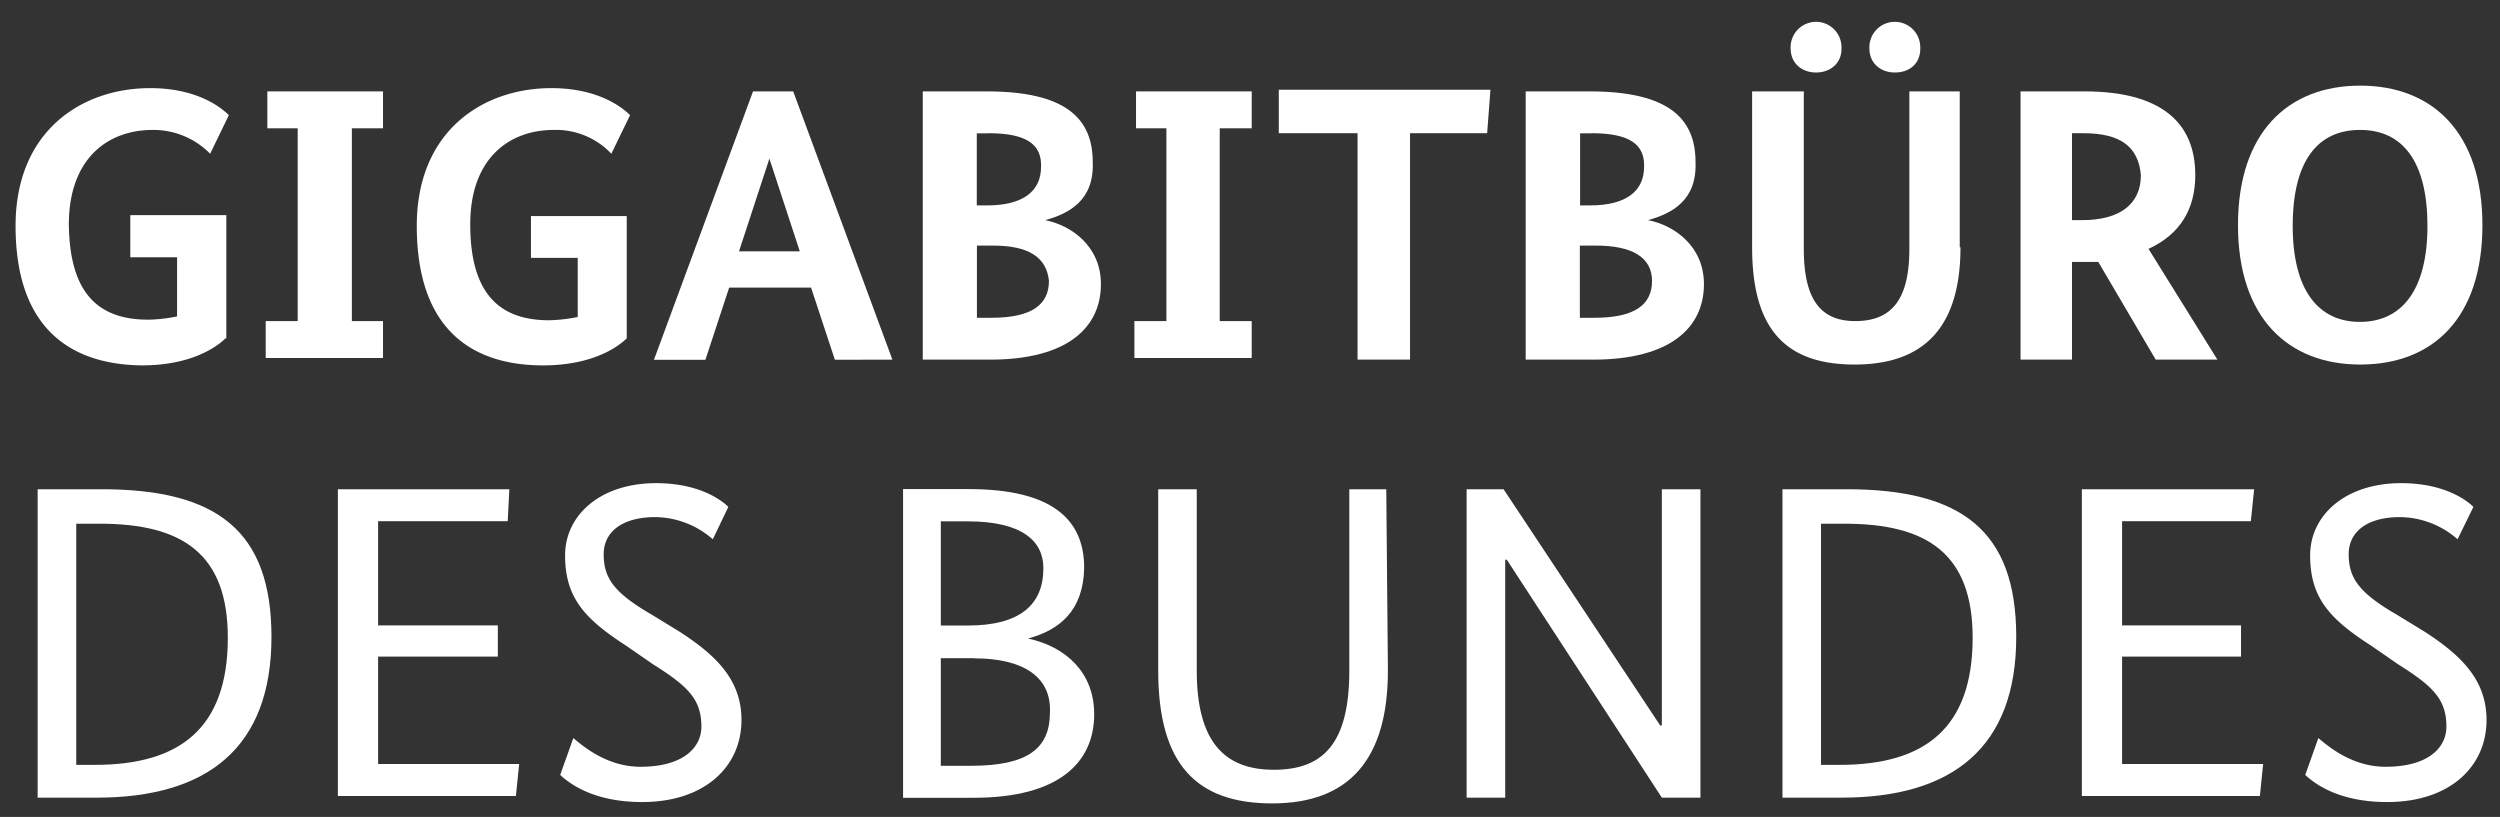
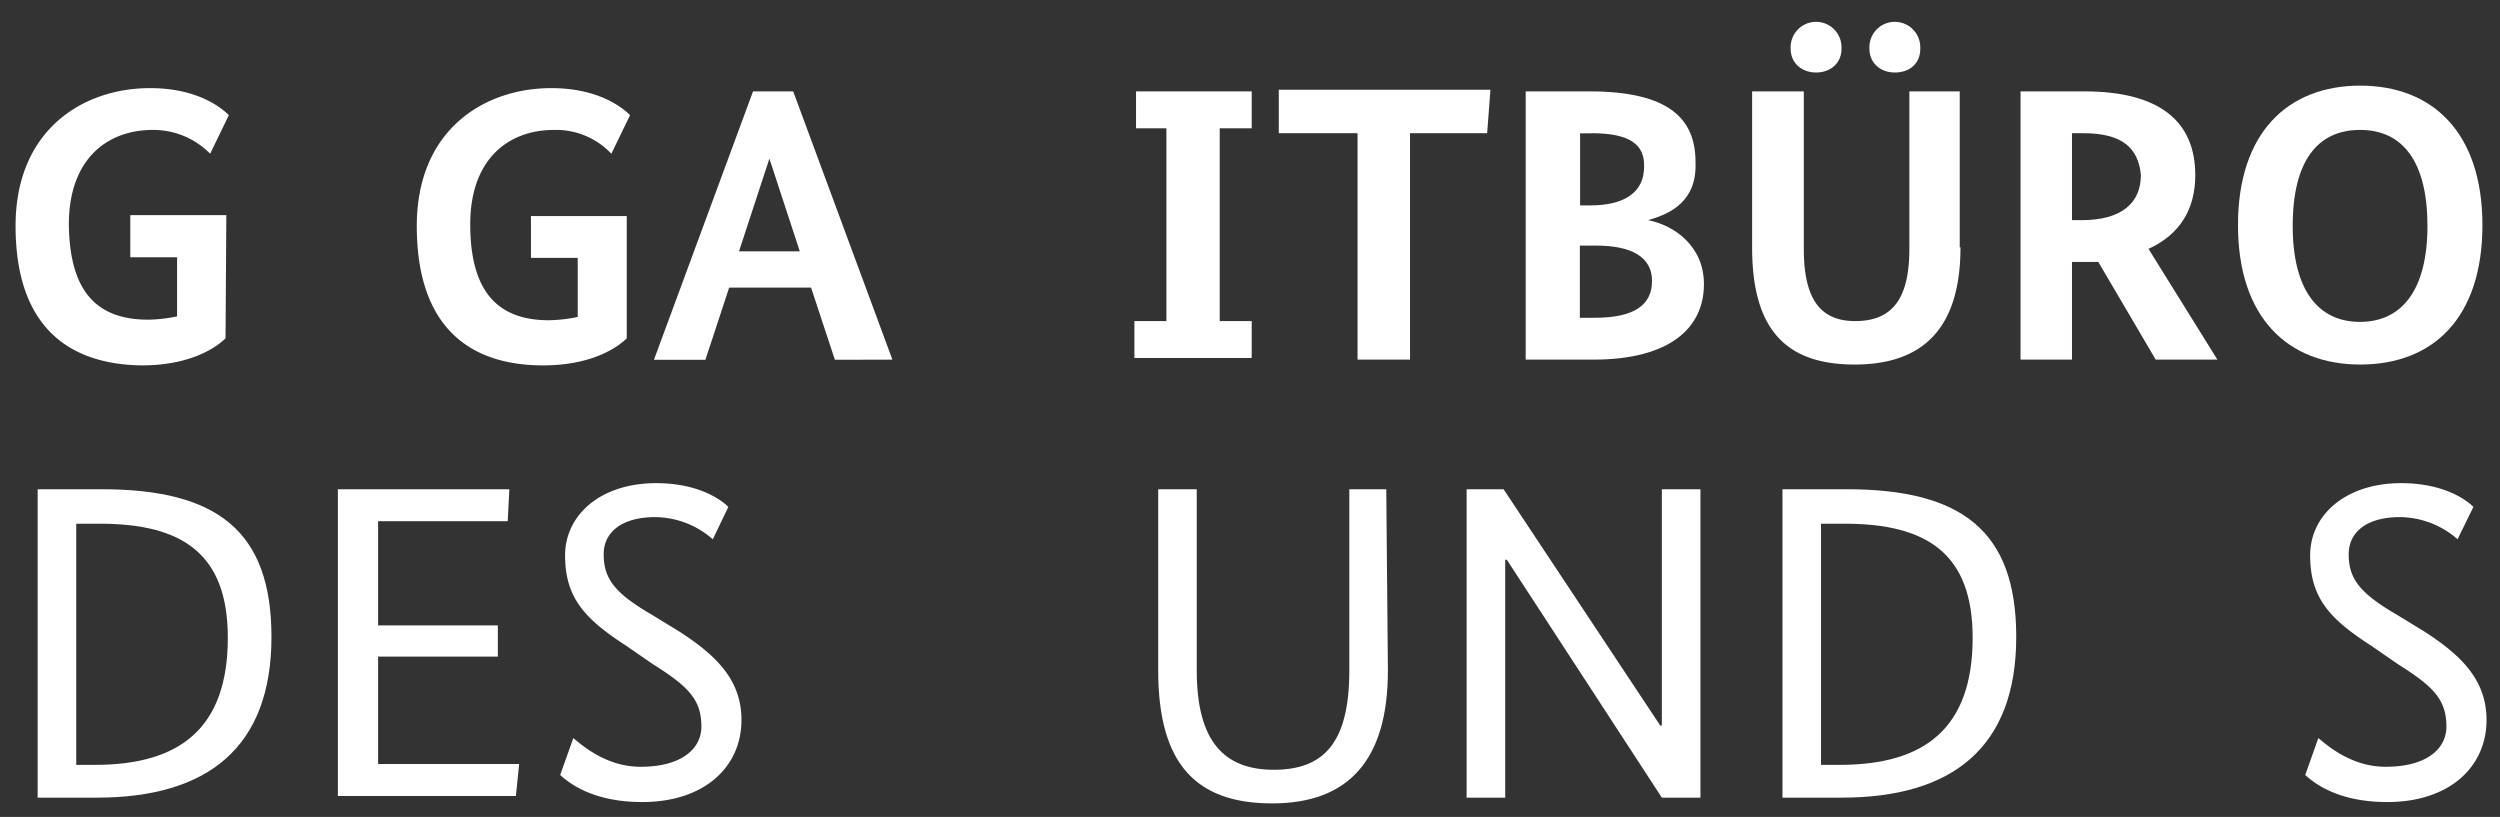
<svg xmlns="http://www.w3.org/2000/svg" id="Ebene_1" data-name="Ebene 1" viewBox="0 0 534.51 174.66">
  <rect x="0" y="0" width="534.51" height="174.66" fill="#333333" stroke="none" />
  <defs>
    <style>.cls-1{fill:#fff;fill-rule:evenodd;}</style>
  </defs>
  <g id="Ebene_2" data-name="Ebene 2">
    <g id="schriftzug-orange_optimiert" data-name="schriftzug-orange optimiert">
-       <path id="Fill-230" class="cls-1" d="M48.22,72.33c-1.76,1.75-7.19,5.79-17.89,5.79-15.44-.18-27-8.07-27-29.82,0-20.52,14.38-29.46,28.76-29.46,10.35,0,15.44,4.38,16.84,5.78l-4,8.25a17,17,0,0,0-12.27-5.09C23,27.78,14.72,33.92,14.72,48c.17,14.56,6.14,20.35,17,20.35a32.56,32.56,0,0,0,6.14-.71V55h-10V46H48.39V72.33Z" />
-       <polygon id="Fill-232" class="cls-1" points="64 27.43 57.16 27.43 57.16 19.54 81.89 19.54 81.89 27.43 75.23 27.43 75.23 68.65 81.89 68.65 81.89 76.54 56.81 76.54 56.81 68.65 63.65 68.65 63.65 27.43 64 27.43" />
+       <path id="Fill-230" class="cls-1" d="M48.22,72.33c-1.76,1.75-7.19,5.79-17.89,5.79-15.44-.18-27-8.07-27-29.82,0-20.52,14.38-29.46,28.76-29.46,10.35,0,15.44,4.38,16.84,5.78l-4,8.25a17,17,0,0,0-12.27-5.09C23,27.78,14.72,33.92,14.72,48c.17,14.56,6.14,20.35,17,20.35a32.56,32.56,0,0,0,6.14-.71V55h-10V46H48.39Z" />
      <path id="Fill-234" class="cls-1" d="M134,72.33c-1.75,1.75-7.19,5.79-17.89,5.79-15.43,0-27-7.9-27-29.82,0-20.52,14.38-29.46,28.76-29.46,10.35,0,15.44,4.38,16.84,5.78l-4,8.25a16.26,16.26,0,0,0-12.28-5.09c-9.65,0-17.89,6.14-17.89,20.17,0,14.73,6.14,20.52,16.84,20.52a33.39,33.39,0,0,0,6.14-.7V55.14h-10V46.2H134Z" />
      <path id="Fill-236" class="cls-1" d="M164.5,33.92h0L158,53.74h13Zm14,43-5.09-15.43H155.9l-5.08,15.43h-11L161,19.54h8.59L190.8,76.89Z" />
-       <path id="Fill-238" class="cls-1" d="M212.38,52.51h-3.51V67.94H212c8.59,0,12.27-2.8,12.27-7.89-.52-5.08-4.38-7.54-11.92-7.54m-1.06-24h-2.45V43.92H211c7.9,0,11.58-3.16,11.58-8.25.17-4.73-3-7.19-11.23-7.19m12.11,18.59h0c5.43,1.06,11.92,5.44,11.92,13.68,0,9.3-7.19,16.14-23.67,16.14H197.29V19.54H211c16.84,0,22.63,5.79,22.63,15.08.35,8.24-5.09,11.05-10.17,12.45" />
      <polygon id="Fill-240" class="cls-1" points="249.73 27.43 242.89 27.43 242.89 19.54 267.62 19.54 267.62 27.43 260.78 27.43 260.78 68.65 267.62 68.65 267.62 76.54 242.54 76.54 242.54 68.65 249.38 68.65 249.38 27.43 249.73 27.43" />
      <polygon id="Fill-242" class="cls-1" points="317.96 28.48 301.47 28.48 301.47 76.89 290.25 76.89 290.25 28.48 273.41 28.48 273.41 19.19 318.66 19.19 317.96 28.48" />
      <path id="Fill-244" class="cls-1" d="M341.28,52.51h-3.5V67.94h3.15c8.6,0,12.28-2.8,12.28-7.89s-4.38-7.54-11.93-7.54m-1-24h-2.45V43.92h2.1c7.89,0,11.58-3.16,11.58-8.25.17-4.73-3-7.19-11.23-7.19m12.1,18.59h0c5.44,1.06,11.93,5.44,11.93,13.68,0,9.3-7.19,16.14-23.68,16.14H326.2V19.54h13.68c16.84,0,22.63,5.79,22.63,15.08.35,8.24-5.09,11.05-10.18,12.45" />
      <path id="Fill-246" class="cls-1" d="M405.12,15.5c-3.15,0-5.43-2.1-5.43-5.08A5.44,5.44,0,1,1,410.56,10a3.69,3.69,0,0,1,0,.47C410.56,13.42,408.46,15.5,405.12,15.5Zm-16.83,0c-3.16,0-5.44-2.1-5.44-5.08A5.44,5.44,0,1,1,393.72,10a3.69,3.69,0,0,1,0,.47C393.72,13.42,391.44,15.5,388.29,15.5Zm30.87,37.36c0,16.84-7.55,25.08-22.63,25.08s-21.92-7.89-21.92-25.08V19.54h11.05V53.21c0,10.7,3.5,15.44,11,15.44,7.89,0,11.57-4.74,11.57-15.44V19.54H419V52.86Z" />
      <path id="Fill-248" class="cls-1" d="M445.46,28.48H443V47.07h2.1c8.25,0,12.63-3.5,12.63-9.64-.53-5.79-4-8.95-12.28-8.95ZM460.9,76.89,448.62,56H443V76.89H432V19.54h13.68c16.13,0,23.68,6.49,23.68,17.89,0,7.19-3.16,12.63-10,15.78l14.73,23.68Z" />
      <path id="Fill-250" class="cls-1" d="M504.57,27.78c-8.95,0-14.38,6.49-14.38,20.52,0,13.68,5.43,20.52,14.38,20.52S519,62,519,48.3s-5.26-20.52-14.38-20.52m0,50.16c-15.44,0-26.13-10-26.13-29.81s10.69-29.82,26.13-29.82,26.13,10,26.13,29.82-10.52,29.81-26.13,29.81" />
      <path id="Fill-252" class="cls-1" d="M16.3,111.79v51.74h4c18.24,0,28.41-7.89,28.41-27.19,0-17.88-9.64-24.37-27.36-24.37H16.3ZM8.05,170.54V104.6H21.73c24.73,0,36.31,8.94,36.31,31.57,0,23.68-13.68,34.37-37.36,34.37Z" />
      <polygon id="Fill-254" class="cls-1" points="108.55 111.44 80.84 111.44 80.84 133.71 106.44 133.71 106.44 140.38 80.84 140.38 80.84 163.35 111 163.35 110.3 170.19 72.24 170.19 72.24 104.6 108.9 104.6 108.55 111.44" />
      <path id="Fill-256" class="cls-1" d="M152.4,115.3a18.91,18.91,0,0,0-12.28-4.74c-7.54,0-11.05,3.51-11.05,7.9,0,5.08,2.1,8.24,10.35,13L145.2,135c7.9,5.09,13.33,10.35,13.33,18.94,0,10-7.89,17.54-21.22,17.54-10.35,0-15.43-3.86-17.54-5.79l2.81-7.89c2.1,1.76,7.19,6.14,14.38,6.14,8.95,0,13-4,13-8.59,0-5.79-2.81-8.6-10.35-13.33l-5.79-4c-8.94-5.78-13-10.34-13-19.29,0-8.59,7.54-15.43,19.46-15.43,9.65,0,14.39,4,15.44,5.08Z" />
-       <path id="Fill-258" class="cls-1" d="M208.34,140.73h-7.19v23h6.49c12.28,0,16.84-3.85,16.84-11.4.35-7.54-5.61-11.57-16.14-11.57m-1.4-29.29h-5.79v22.27h5.79c11.05,0,16.14-4.38,16.14-12.27,0-5.79-4.56-10-16.14-10m13,25.08h0c7.89,1.75,14,7.19,14,16.14,0,10.34-7.54,17.88-25.78,17.88H193.08v-66h14c17.88,0,24.72,6.49,24.72,16.84-.17,9.29-5.43,13.33-11.92,15.08" />
      <path id="Fill-260" class="cls-1" d="M296.74,143.36q0,28.41-24.73,28.41c-16.14,0-24.38-8.24-24.38-28.41V104.6h8.24v38.76c0,15.08,5.79,21.22,16.49,21.22s16.13-5.79,16.13-21.22V104.6h7.9Z" />
      <polygon id="Fill-262" class="cls-1" points="363.21 170.54 355.31 170.54 322.17 119.68 321.82 119.68 321.82 170.54 313.57 170.54 313.57 104.6 321.47 104.6 354.96 155.11 355.31 155.11 355.31 104.6 363.56 104.6 363.56 170.54 363.21 170.54" />
      <path id="Fill-264" class="cls-1" d="M389.34,111.79v51.74h4c18.24,0,28.42-7.89,28.42-27.19,0-17.88-9.65-24.37-27.36-24.37h-5.09Zm-8.24,58.75V104.6h13.68c24.73,0,36.3,8.94,36.3,31.57,0,23.68-13.68,34.37-37.36,34.37Z" />
-       <polygon id="Fill-266" class="cls-1" points="481.24 111.44 453.71 111.44 453.71 133.71 479.14 133.71 479.14 140.38 453.71 140.38 453.71 163.35 483.87 163.35 483.17 170.19 445.11 170.19 445.11 104.6 481.94 104.6 481.24 111.44" />
      <path id="Fill-268" class="cls-1" d="M525.44,115.3a18.91,18.91,0,0,0-12.28-4.74c-7.54,0-11,3.51-11,7.9,0,5.08,2.11,8.24,10.35,13L518.3,135c7.89,5.09,13.33,10.35,13.33,18.94,0,10-7.9,17.54-21.22,17.54-10.35,0-15.44-3.86-17.54-5.79l2.8-7.89c2.11,1.76,7.19,6.14,14.38,6.14,9,0,13-4,13-8.59,0-5.79-2.8-8.6-10.34-13.33l-5.79-4c-9-5.78-13-10.34-13-19.29,0-8.59,7.54-15.43,19.47-15.43,9.64,0,14.38,4,15.43,5.08Z" />
    </g>
  </g>
</svg>